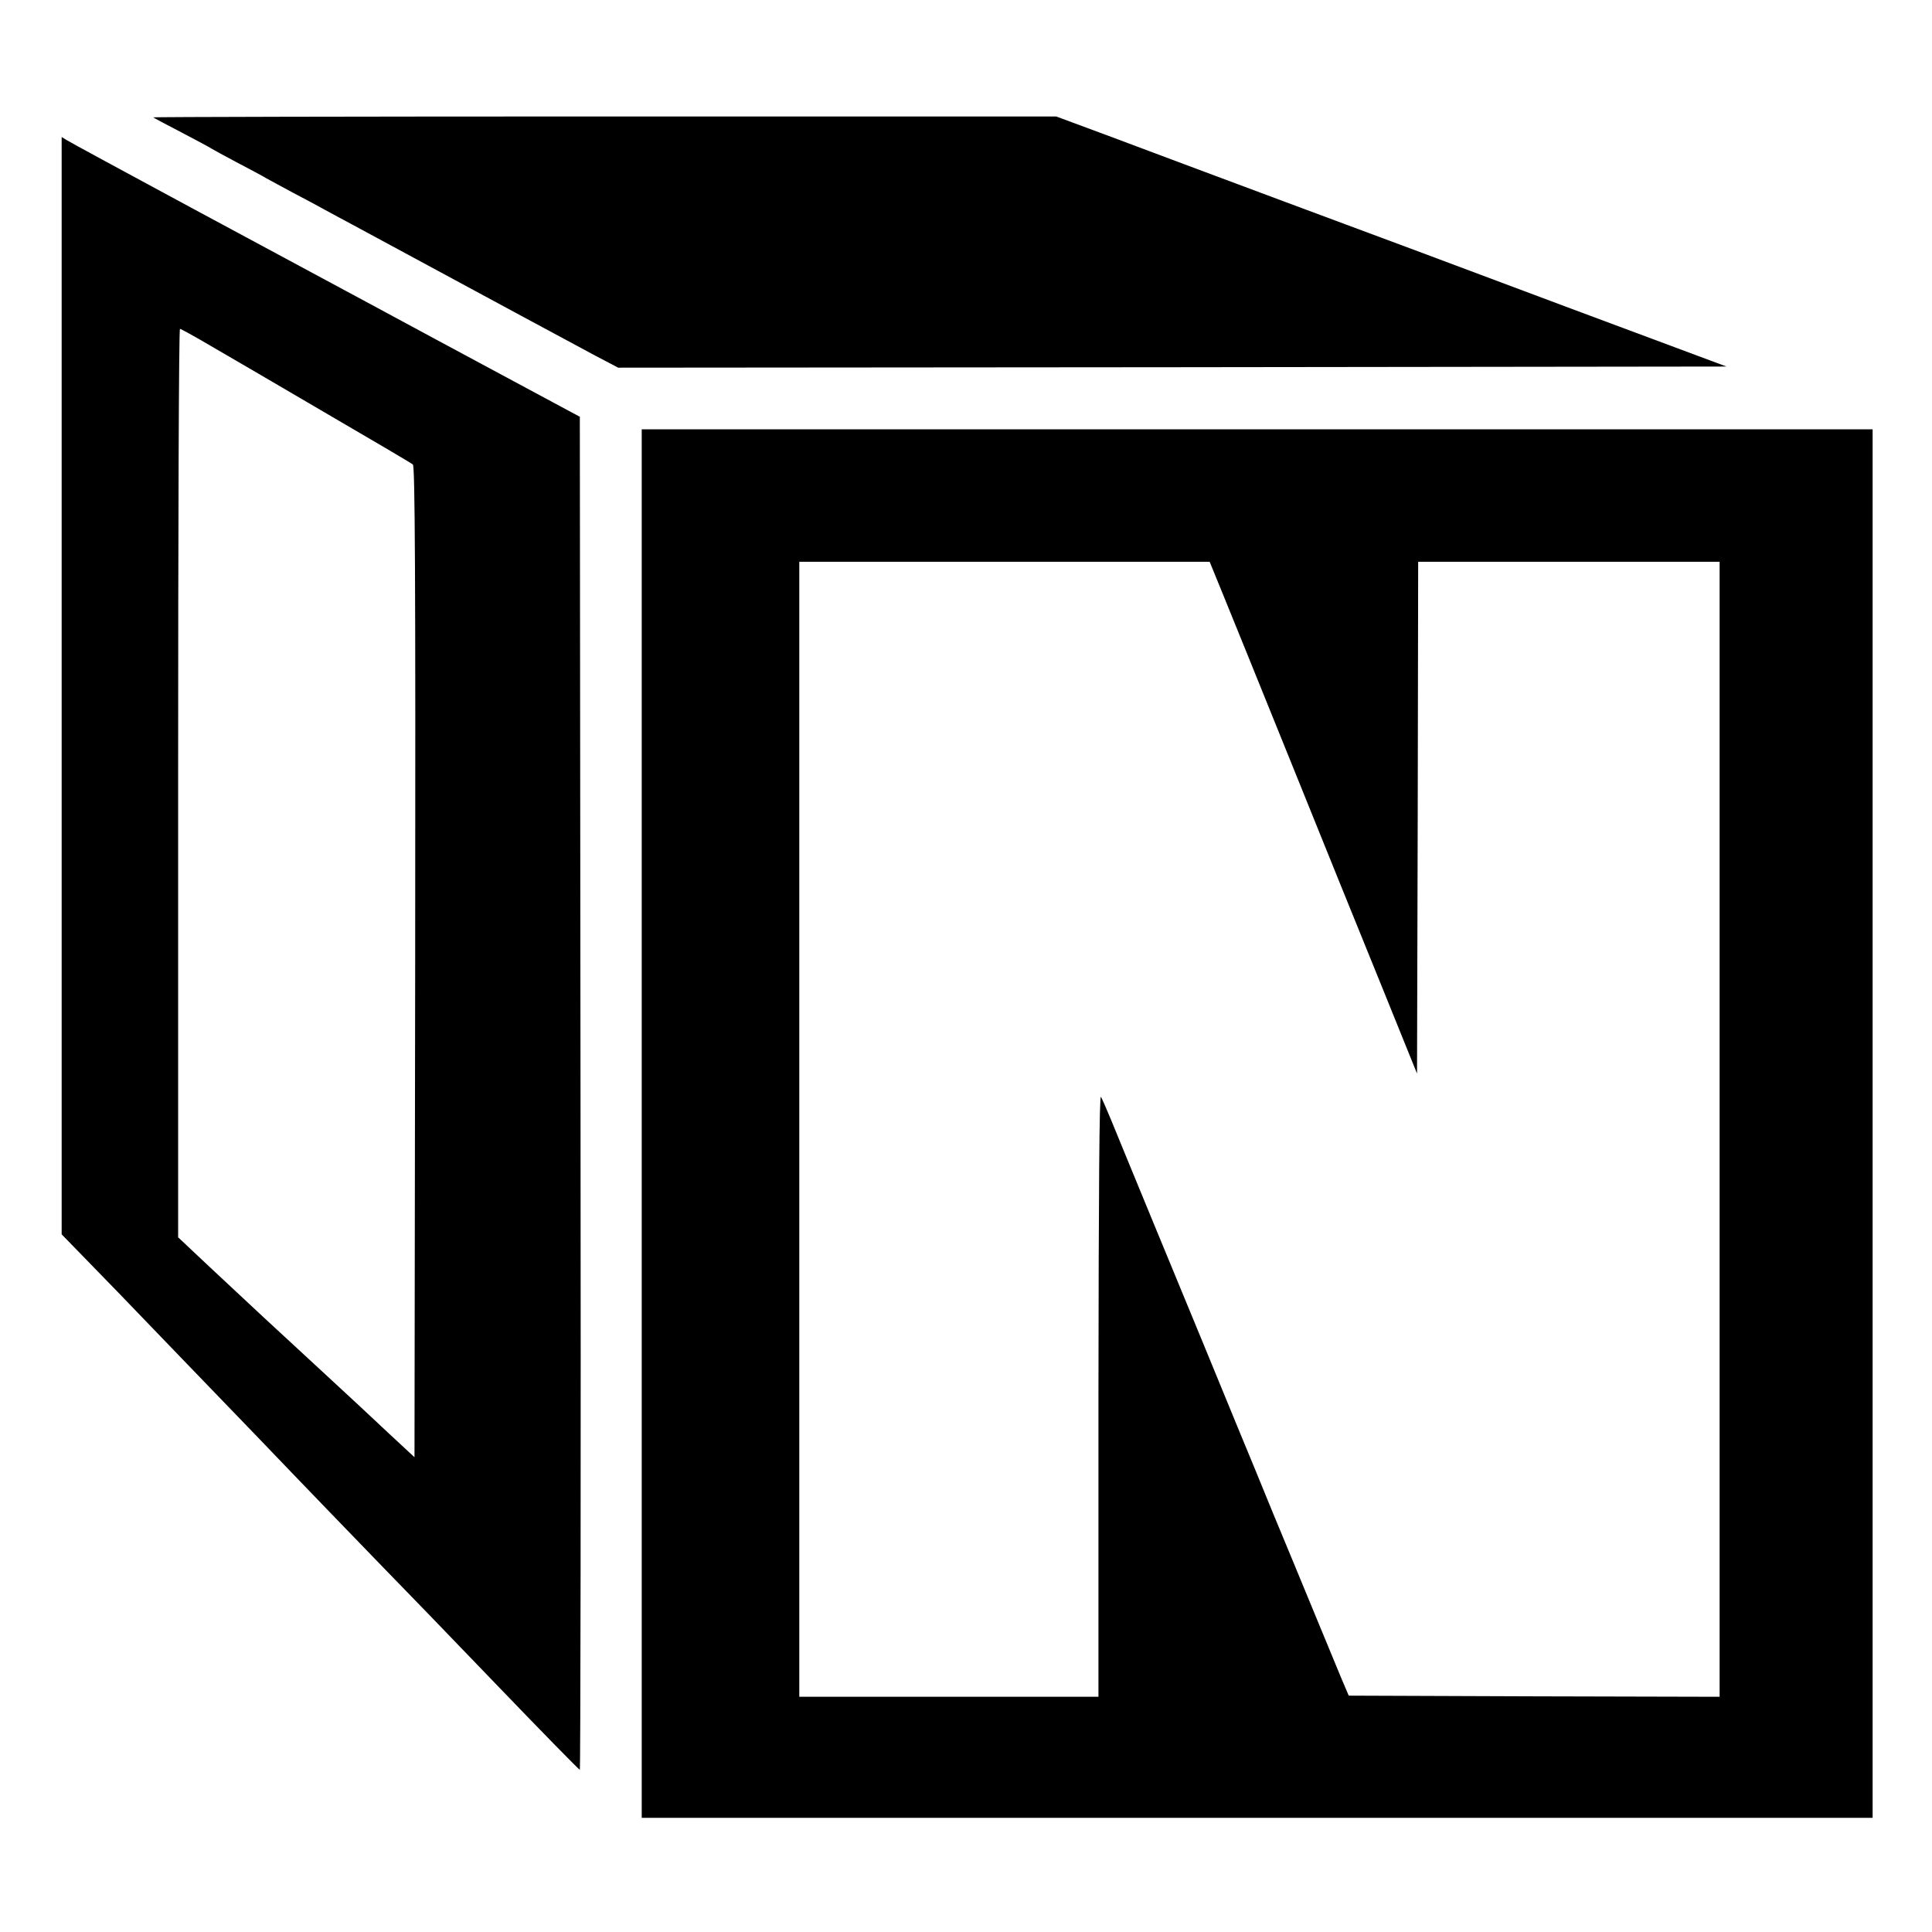
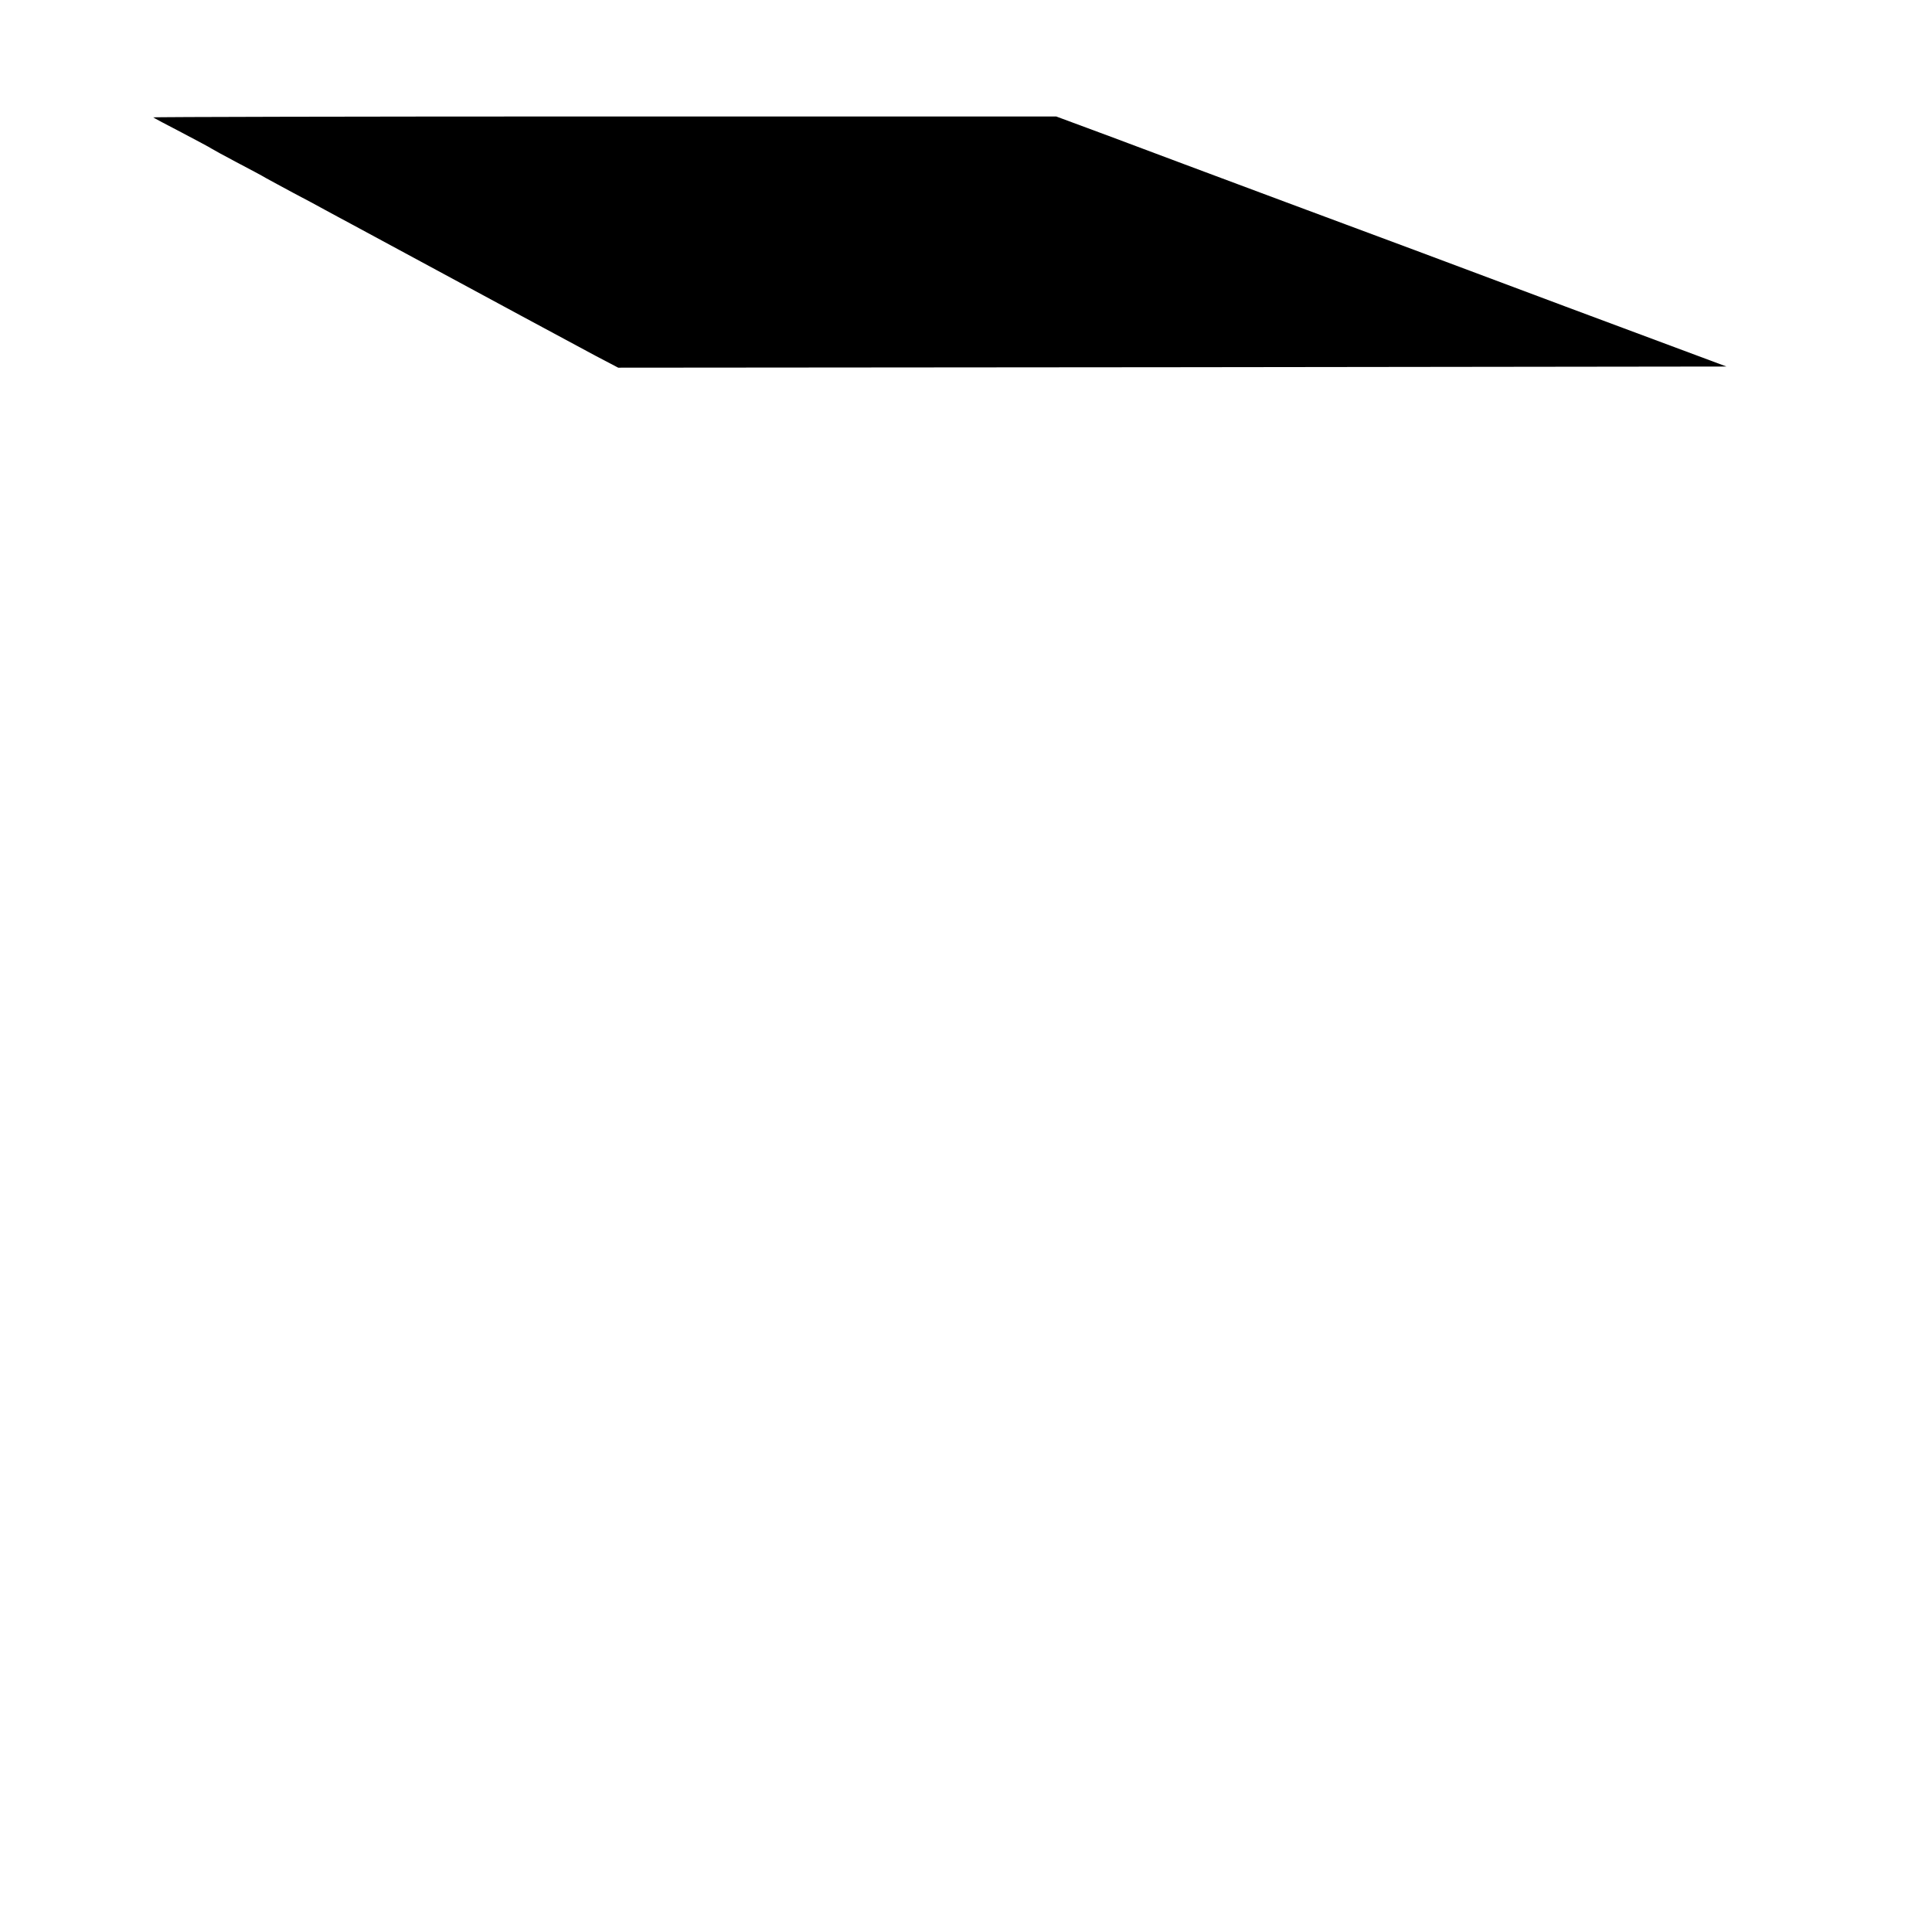
<svg xmlns="http://www.w3.org/2000/svg" version="1.0" width="846pt" height="846pt" viewBox="0 0 846 846" preserveAspectRatio="xMidYMid meet">
  <g transform="translate(0,846) scale(0.1,-0.1)" fill="#000000" stroke="none">
    <path d="M671 7946 c2 -2 58 -32 124 -66 66 -35 125 -66 130 -70 6 -4 55 -31 110 -60 55 -29 114 -60 130 -70 17 -9 71 -39 120 -65 50 -26 113 -60 140 -75 28 -15 79 -43 115 -62 634 -343 984 -531 1066 -575 l101 -53 2426 2 2427 3 -703 262 c-386 145 -938 351 -1227 458 -289 108 -633 236 -765 286 l-240 89 -1979 0 c-1089 0 -1977 -2 -1975 -4z" />
-     <path d="M270 5458 l0 -2403 248 -255 c136 -141 411 -427 612 -635 200 -209 439 -456 530 -550 91 -93 325 -335 519 -537 195 -203 357 -368 360 -368 3 0 5 1333 3 2962 l-3 2963 -322 173 c-177 95 -441 237 -587 316 -146 78 -501 270 -790 425 -289 156 -535 289 -547 297 l-23 14 0 -2402z m650 1489 c69 -40 294 -171 500 -292 206 -120 381 -223 388 -229 9 -9 12 -453 10 -2180 l-3 -2167 -111 103 c-60 57 -195 182 -299 278 -213 196 -290 268 -488 453 l-137 129 0 1989 c0 1094 3 1989 8 1989 4 0 64 -33 132 -73z" />
-     <path d="M2810 3540 l0 -3040 2695 0 2695 0 0 3040 0 3040 -2695 0 -2695 0 0 -3040z m2543 2323 c31 -76 165 -406 297 -733 132 -327 311 -770 398 -983 l157 -388 3 1120 2 1121 660 0 660 0 0 -2485 0 -2485 -812 2 -812 3 -32 75 c-17 41 -72 174 -122 295 -50 121 -130 315 -178 430 -47 116 -112 273 -144 350 -97 237 -211 513 -375 910 -86 209 -172 417 -190 462 -19 46 -39 91 -44 100 -7 12 -10 -398 -11 -1304 l0 -1323 -655 0 -655 0 0 2485 0 2485 899 0 898 0 56 -137z" />
  </g>
</svg>